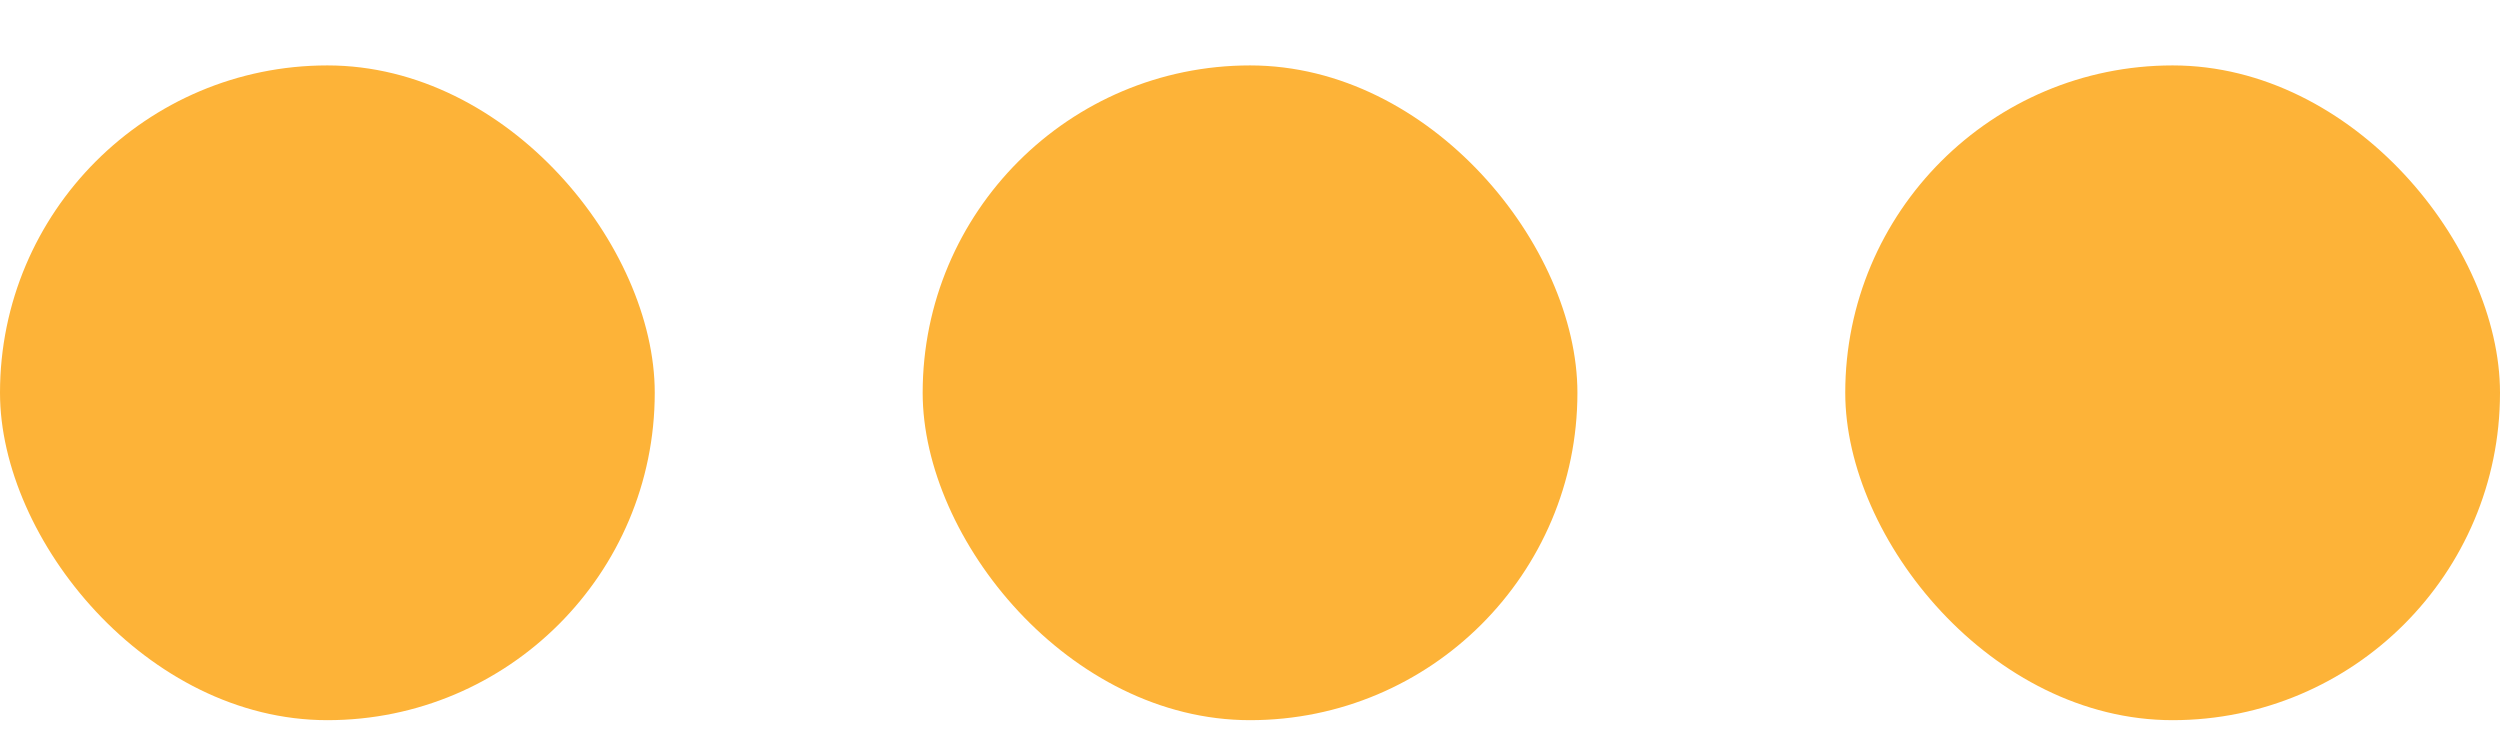
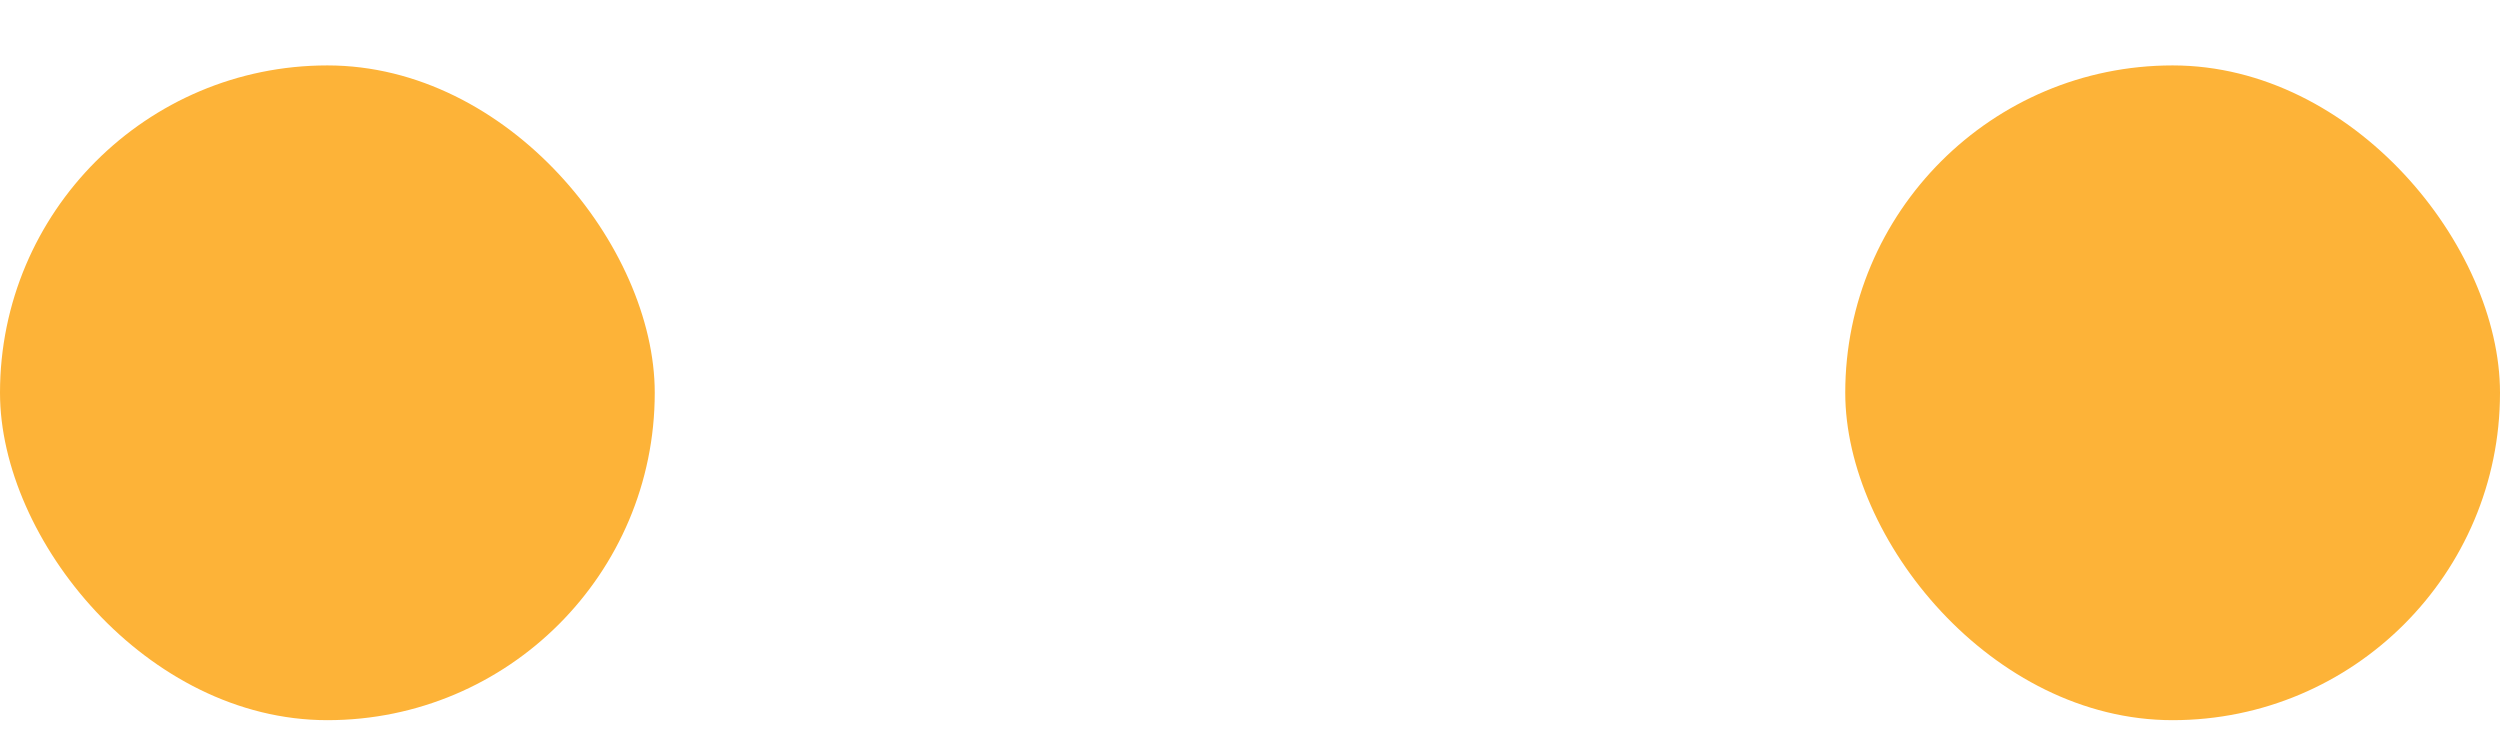
<svg xmlns="http://www.w3.org/2000/svg" width="30" height="9" viewBox="0 0 30 9" fill="none">
  <rect y="0.785" width="7.857" height="7.857" rx="3.929" fill="#FDB338" />
-   <rect x="11.072" y="0.785" width="7.857" height="7.857" rx="3.929" fill="#FDB338" />
  <rect x="22.143" y="0.785" width="7.857" height="7.857" rx="3.929" fill="#FDB338" />
</svg>